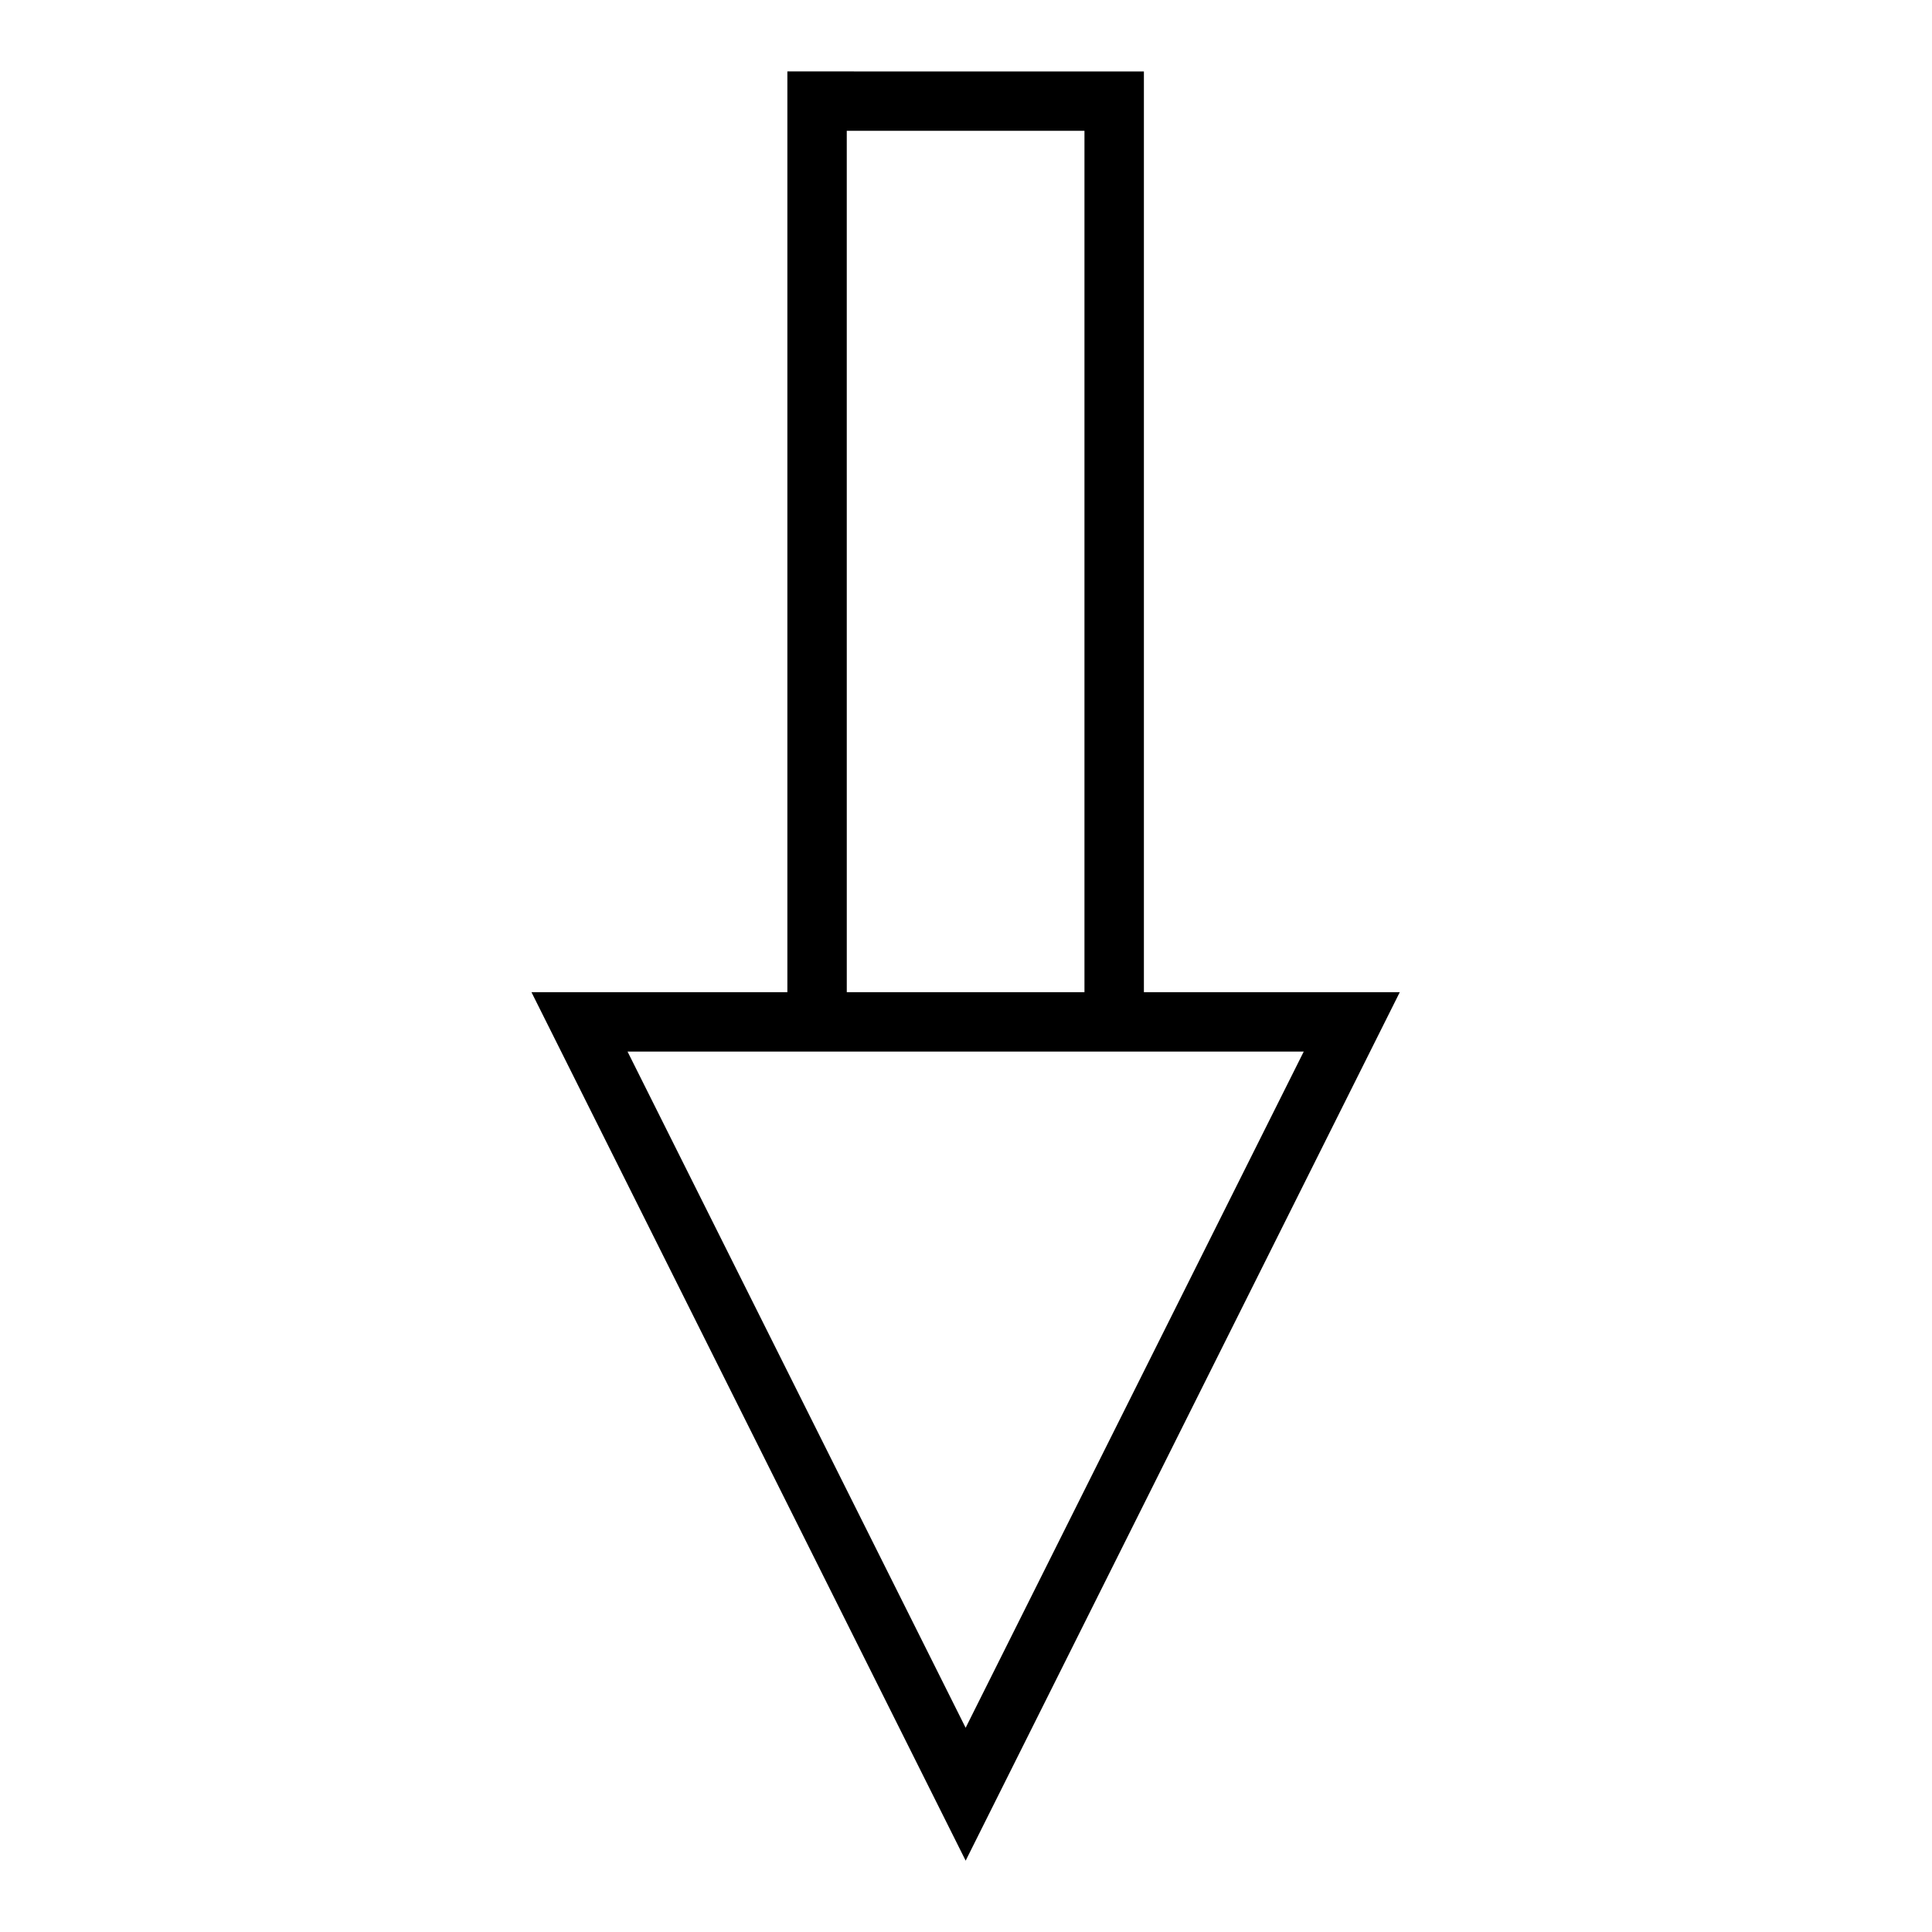
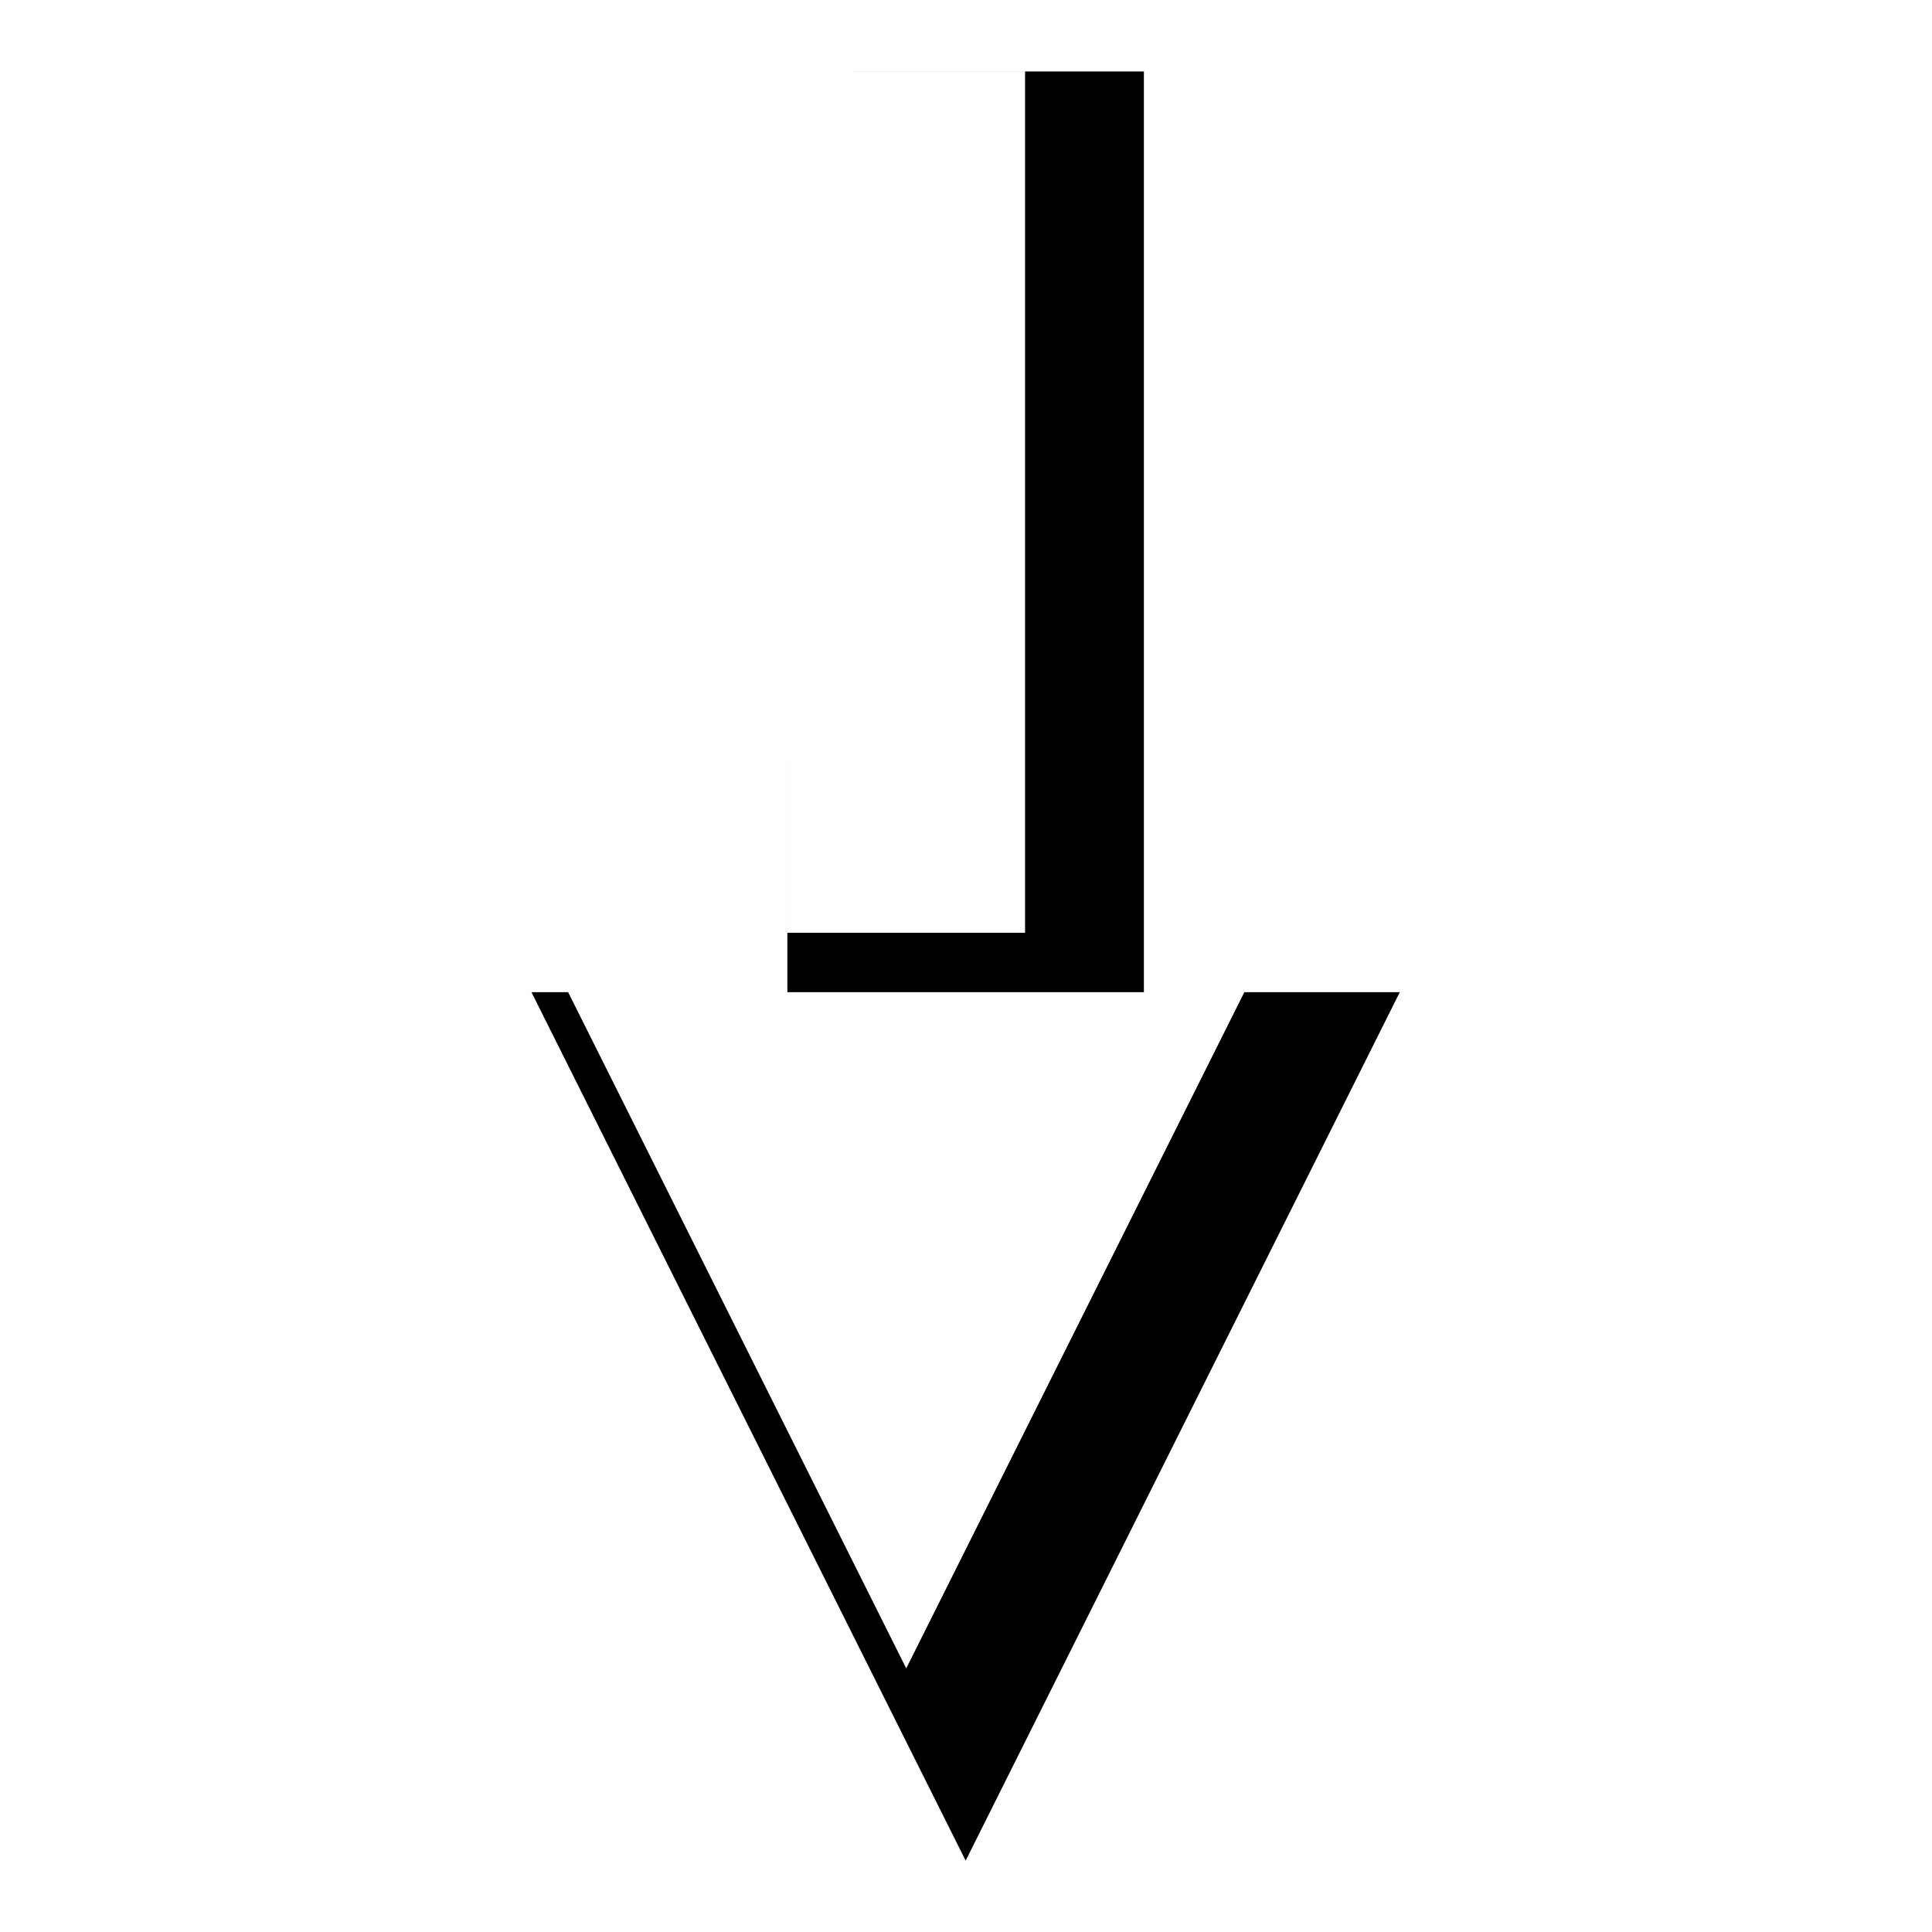
<svg xmlns="http://www.w3.org/2000/svg" fill="#000000" width="800px" height="800px" version="1.1" viewBox="144 144 512 512">
-   <path d="m352.66 162.93v244l-67.82 0.004c38.371 76.715 76.715 153.44 115.07 230.16l115.05-230.16h-67.816v-244zm15.742 15.742h62.992v228.26l-62.988 0.004zm-58.102 244h179.21l-89.605 179.21z" />
+   <path d="m352.66 162.93v244l-67.82 0.004c38.371 76.715 76.715 153.44 115.07 230.16l115.05-230.16h-67.816v-244zh62.992v228.26l-62.988 0.004zm-58.102 244h179.21l-89.605 179.21z" />
</svg>